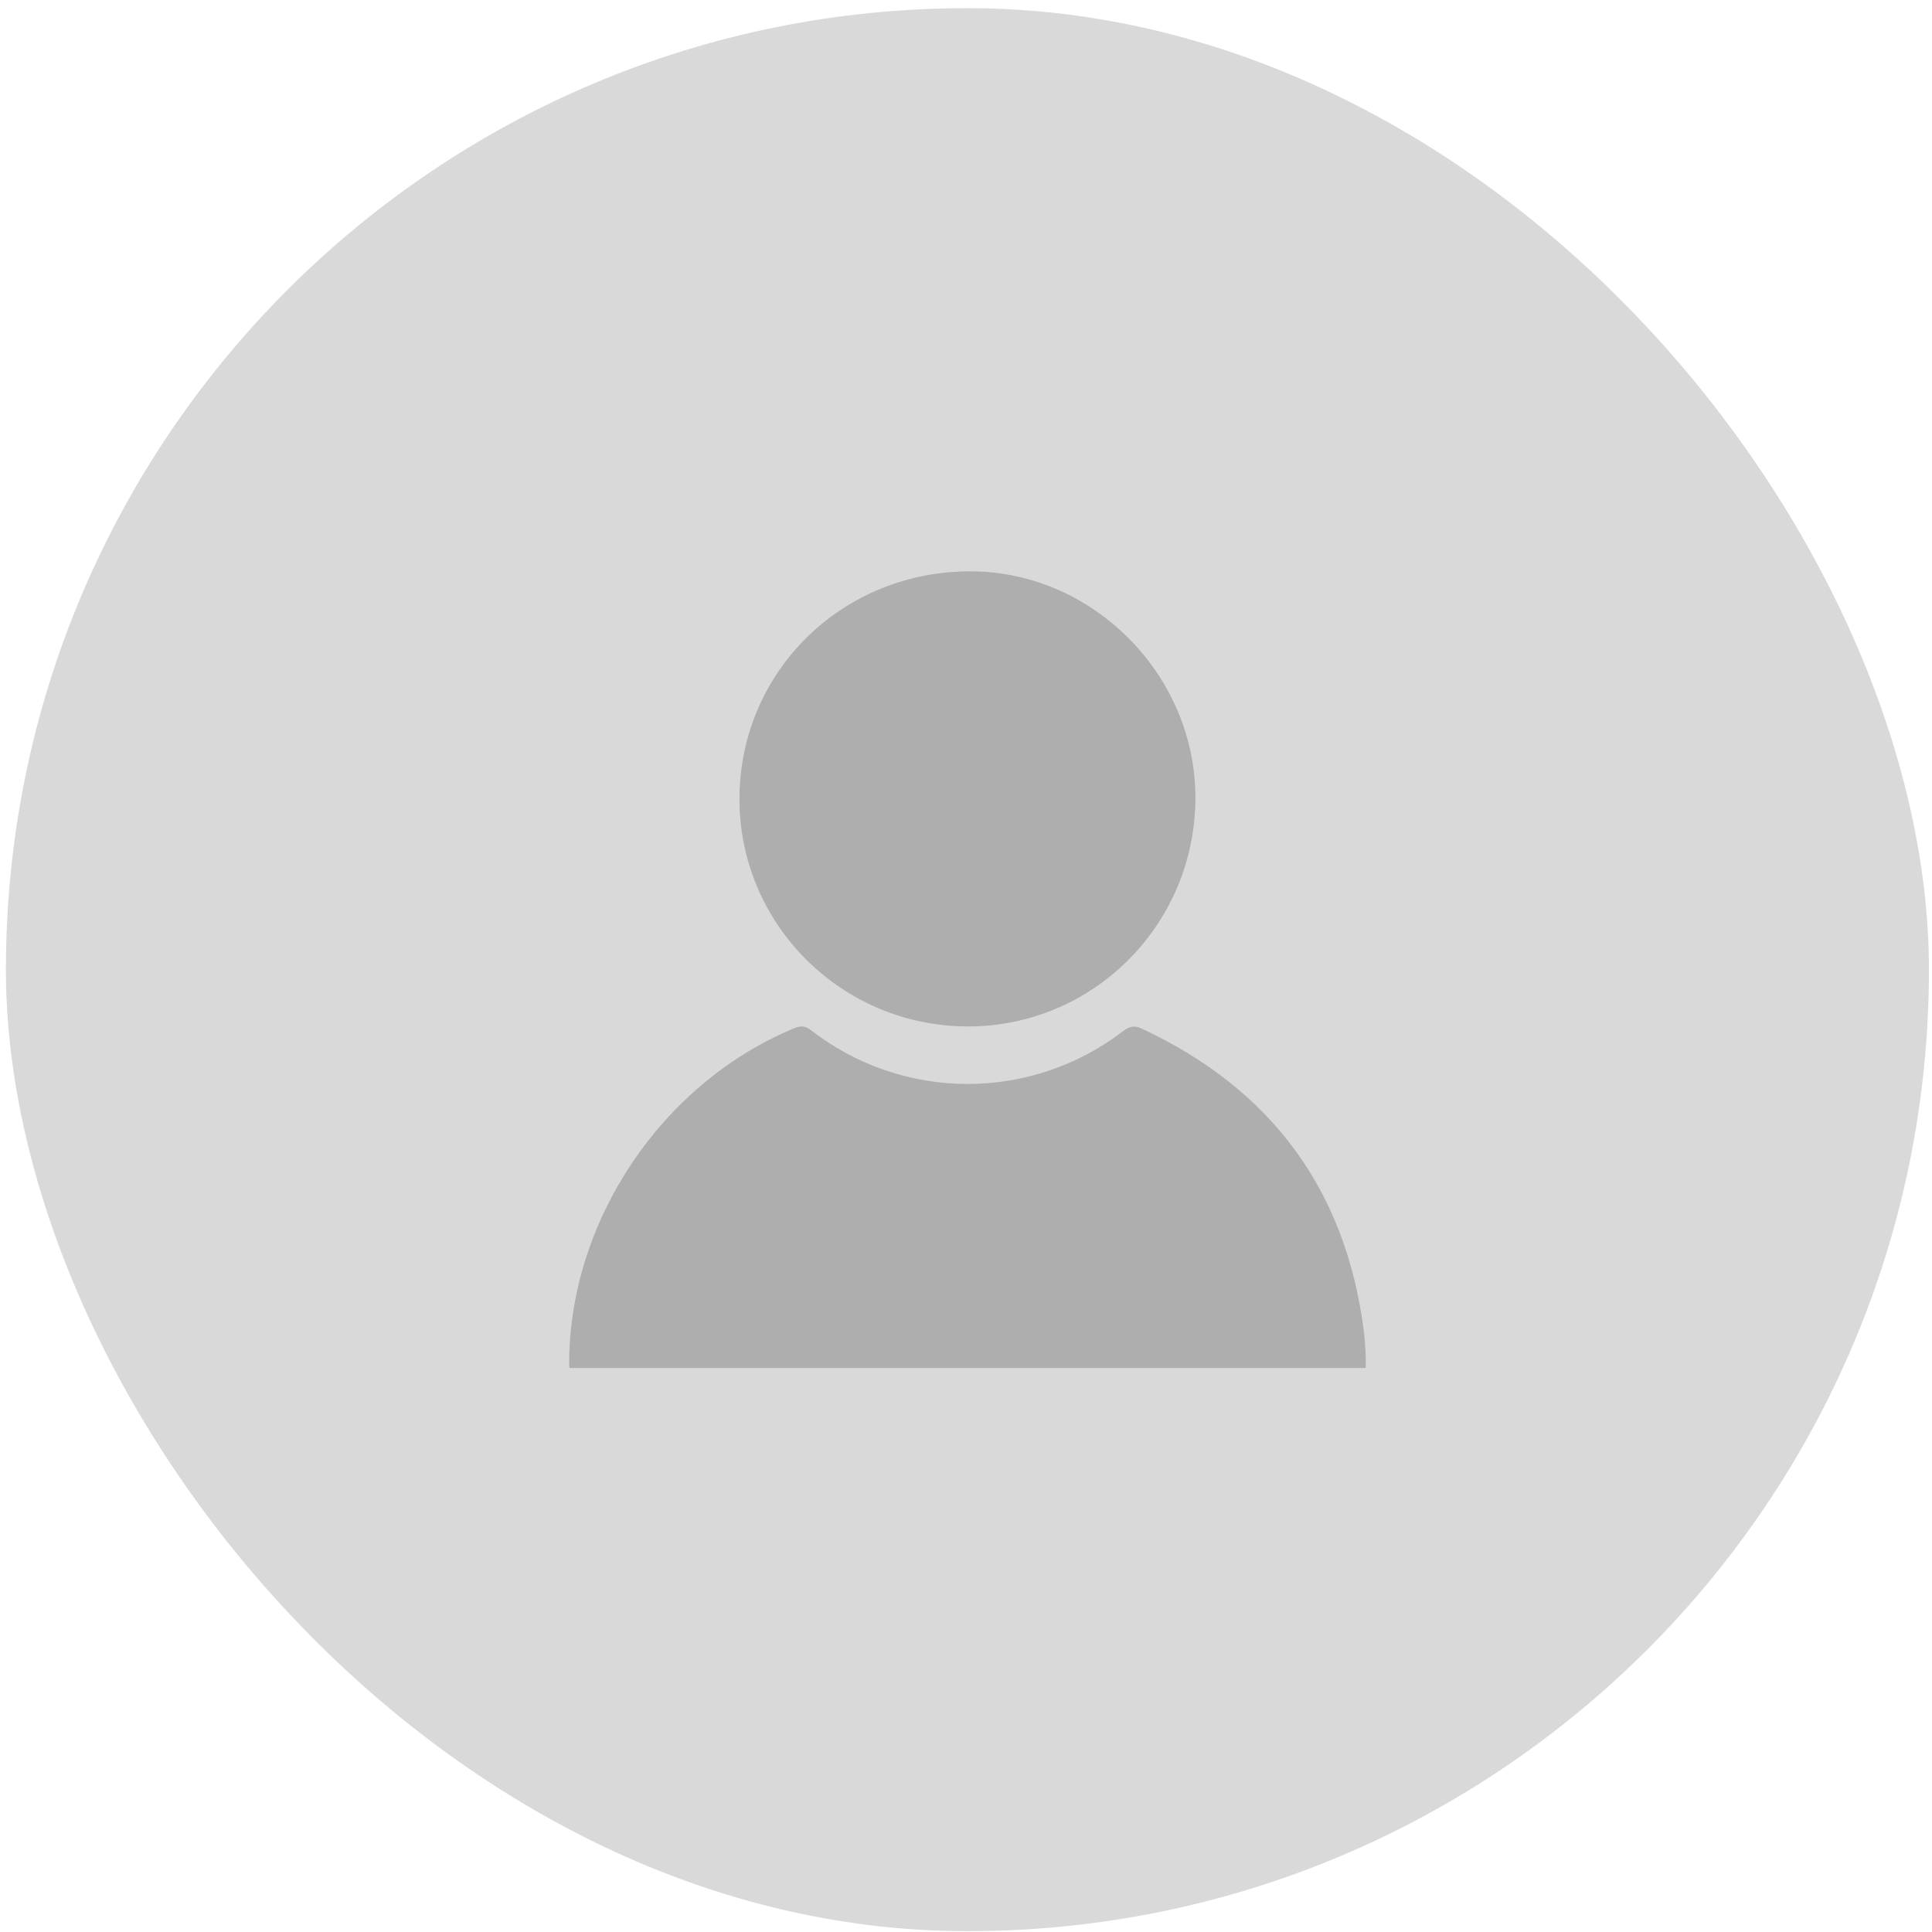
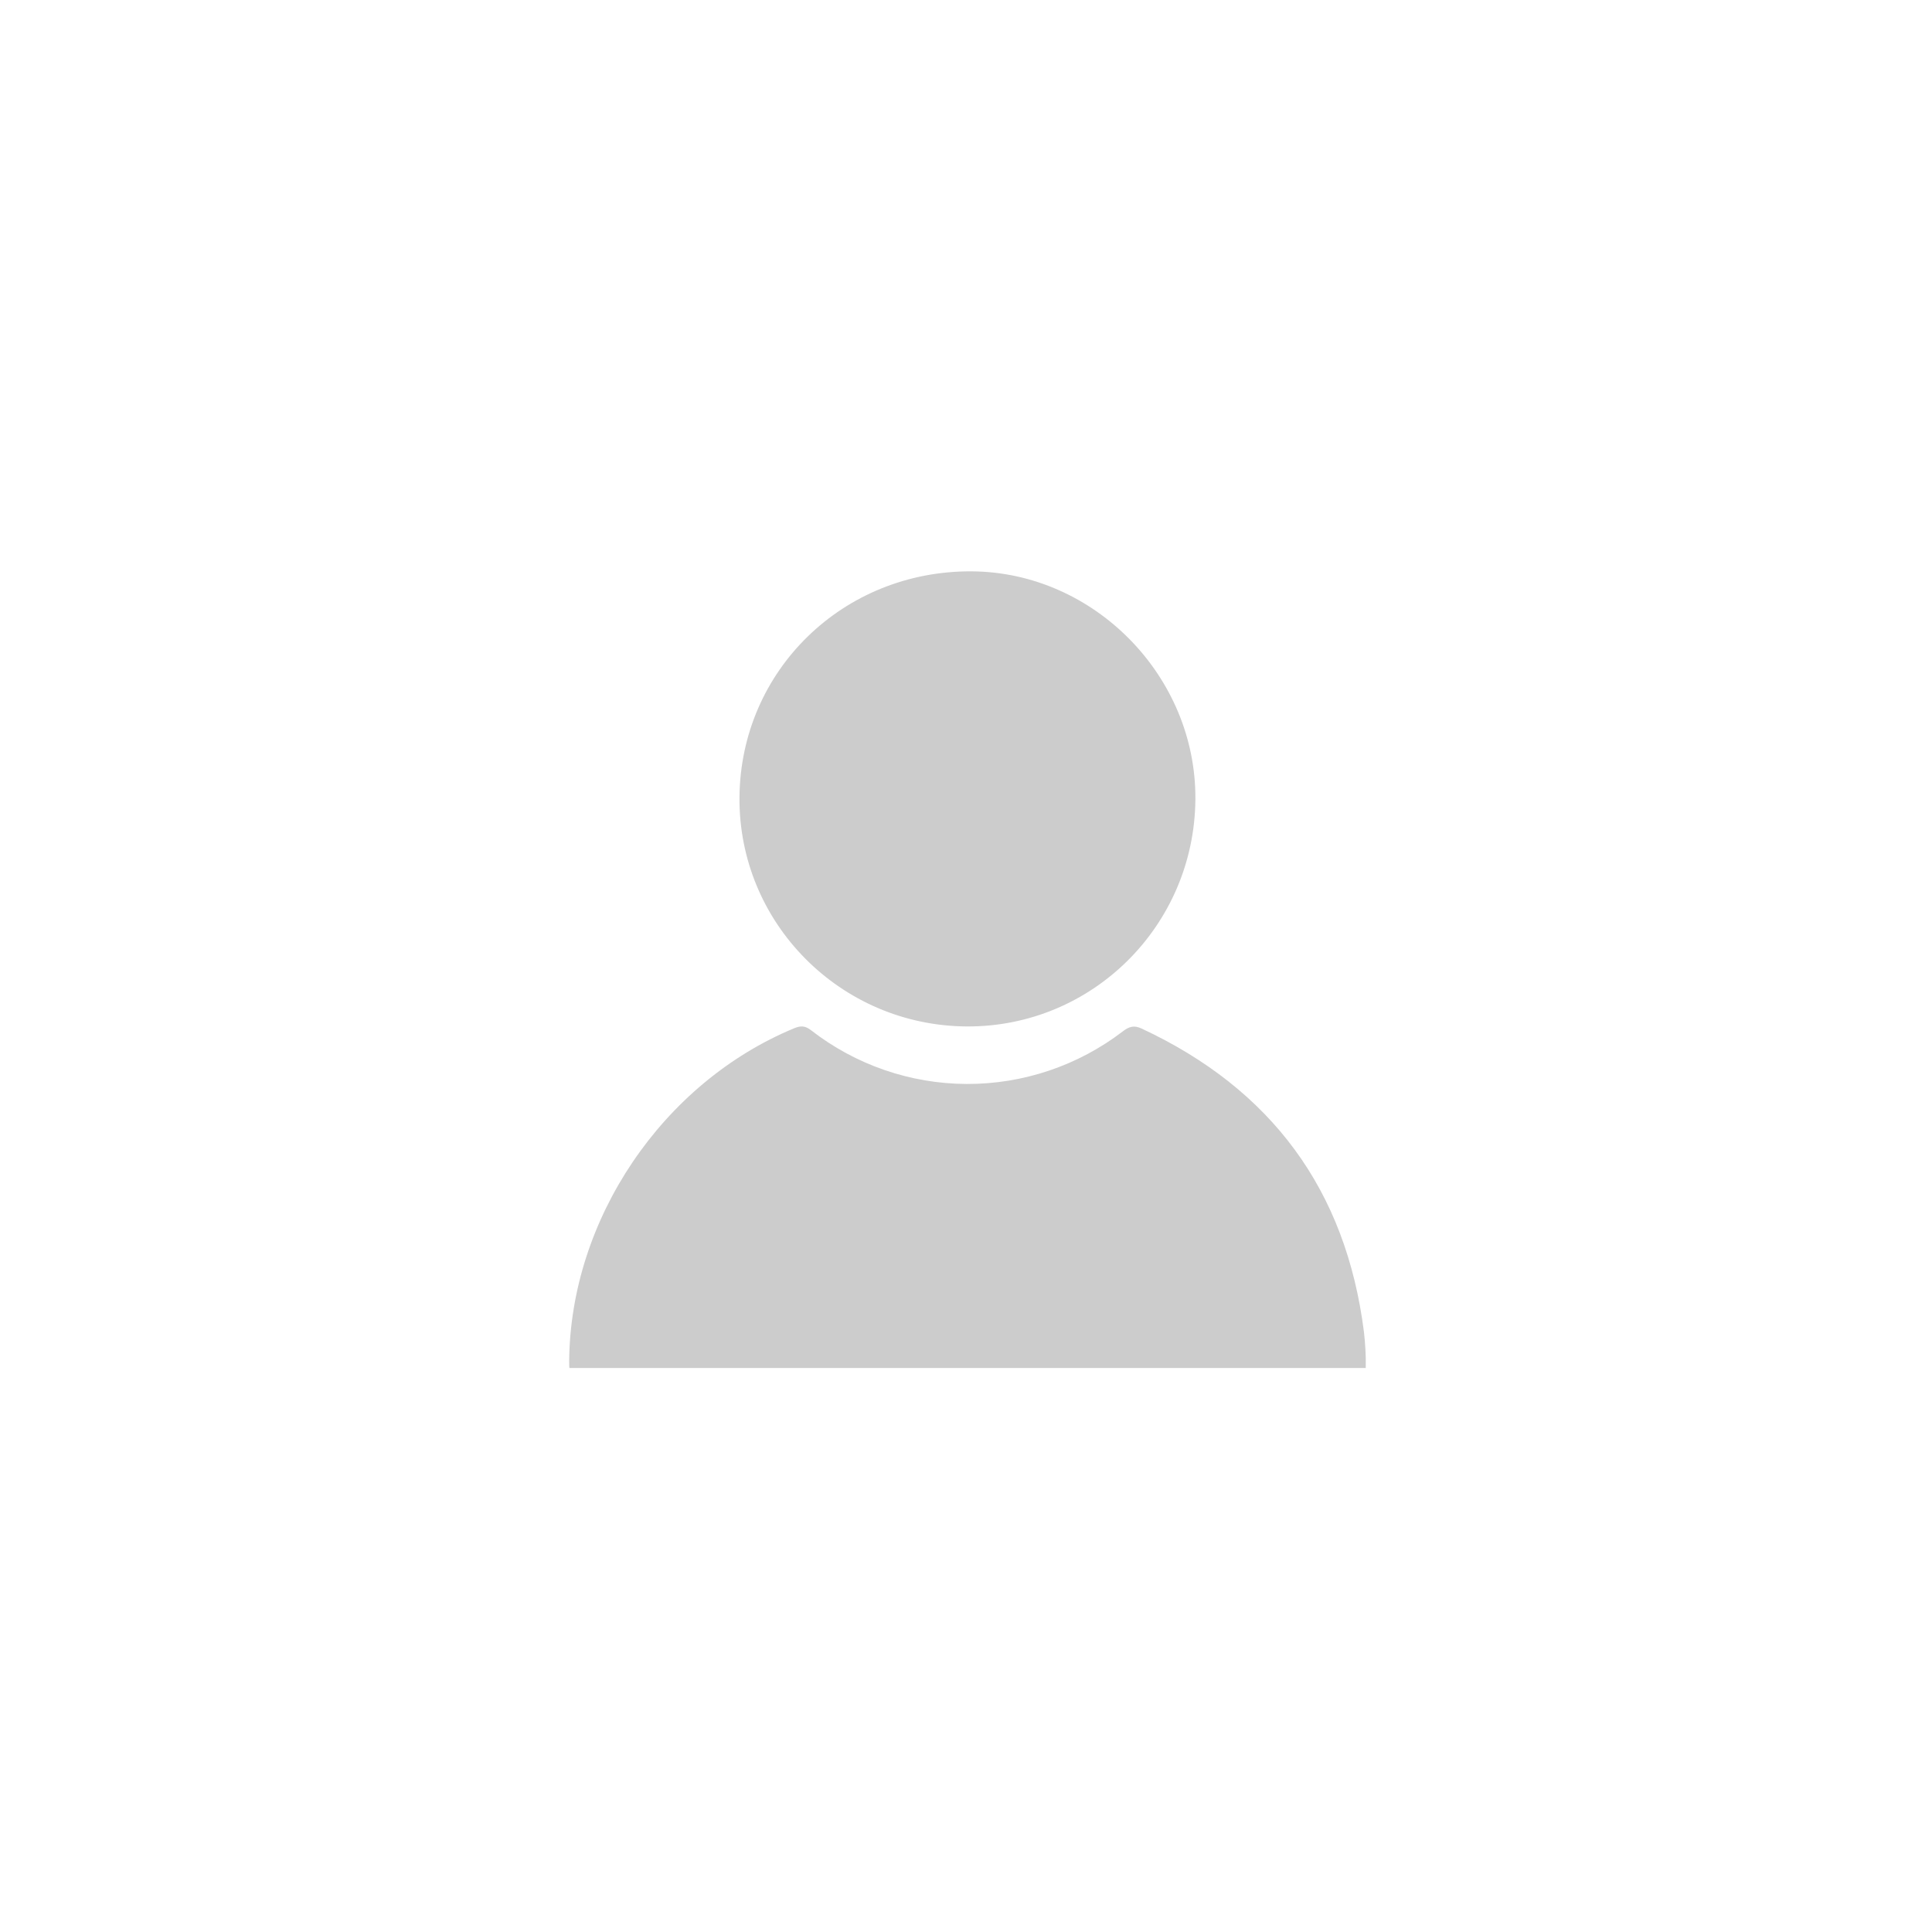
<svg xmlns="http://www.w3.org/2000/svg" width="85" height="85" viewBox="0 0 85 85" fill="none">
-   <rect x="0.26" y="0.359" width="84.605" height="84.605" rx="42.302" fill="#D9D9D9" />
  <g clip-path="url(#clip0_283_607)">
    <path d="M42.552 61.47H26.59C25.464 61.47 25.035 61.032 25.041 59.9C25.085 53.648 29.149 47.637 34.943 45.238C35.227 45.121 35.423 45.124 35.683 45.326C37.642 46.85 40.051 47.681 42.533 47.69C45.015 47.698 47.43 46.884 49.4 45.375C49.681 45.16 49.894 45.097 50.229 45.253C55.93 47.914 59.214 52.34 60.007 58.592C60.064 59.089 60.092 59.589 60.093 60.089C60.102 60.981 59.616 61.465 58.721 61.467C55.301 61.467 51.88 61.467 48.459 61.467L42.552 61.47Z" fill="black" fill-opacity="0.2" />
-     <path d="M42.539 45.159C36.975 45.131 32.485 40.599 32.534 35.069C32.585 29.495 37.094 25.105 42.745 25.137C48.135 25.167 52.636 29.751 52.592 35.172C52.547 40.725 48.056 45.187 42.539 45.159Z" fill="black" fill-opacity="0.2" />
+     <path d="M42.539 45.159C36.975 45.131 32.485 40.599 32.534 35.069C32.585 29.495 37.094 25.105 42.745 25.137C48.135 25.167 52.636 29.751 52.592 35.172C52.547 40.725 48.056 45.187 42.539 45.159" fill="black" fill-opacity="0.2" />
  </g>
  <defs>
    <clipPath id="clip0_283_607">
      <rect width="35.05" height="35.05" fill="white" transform="translate(25.037 25.137)" />
    </clipPath>
  </defs>
</svg>